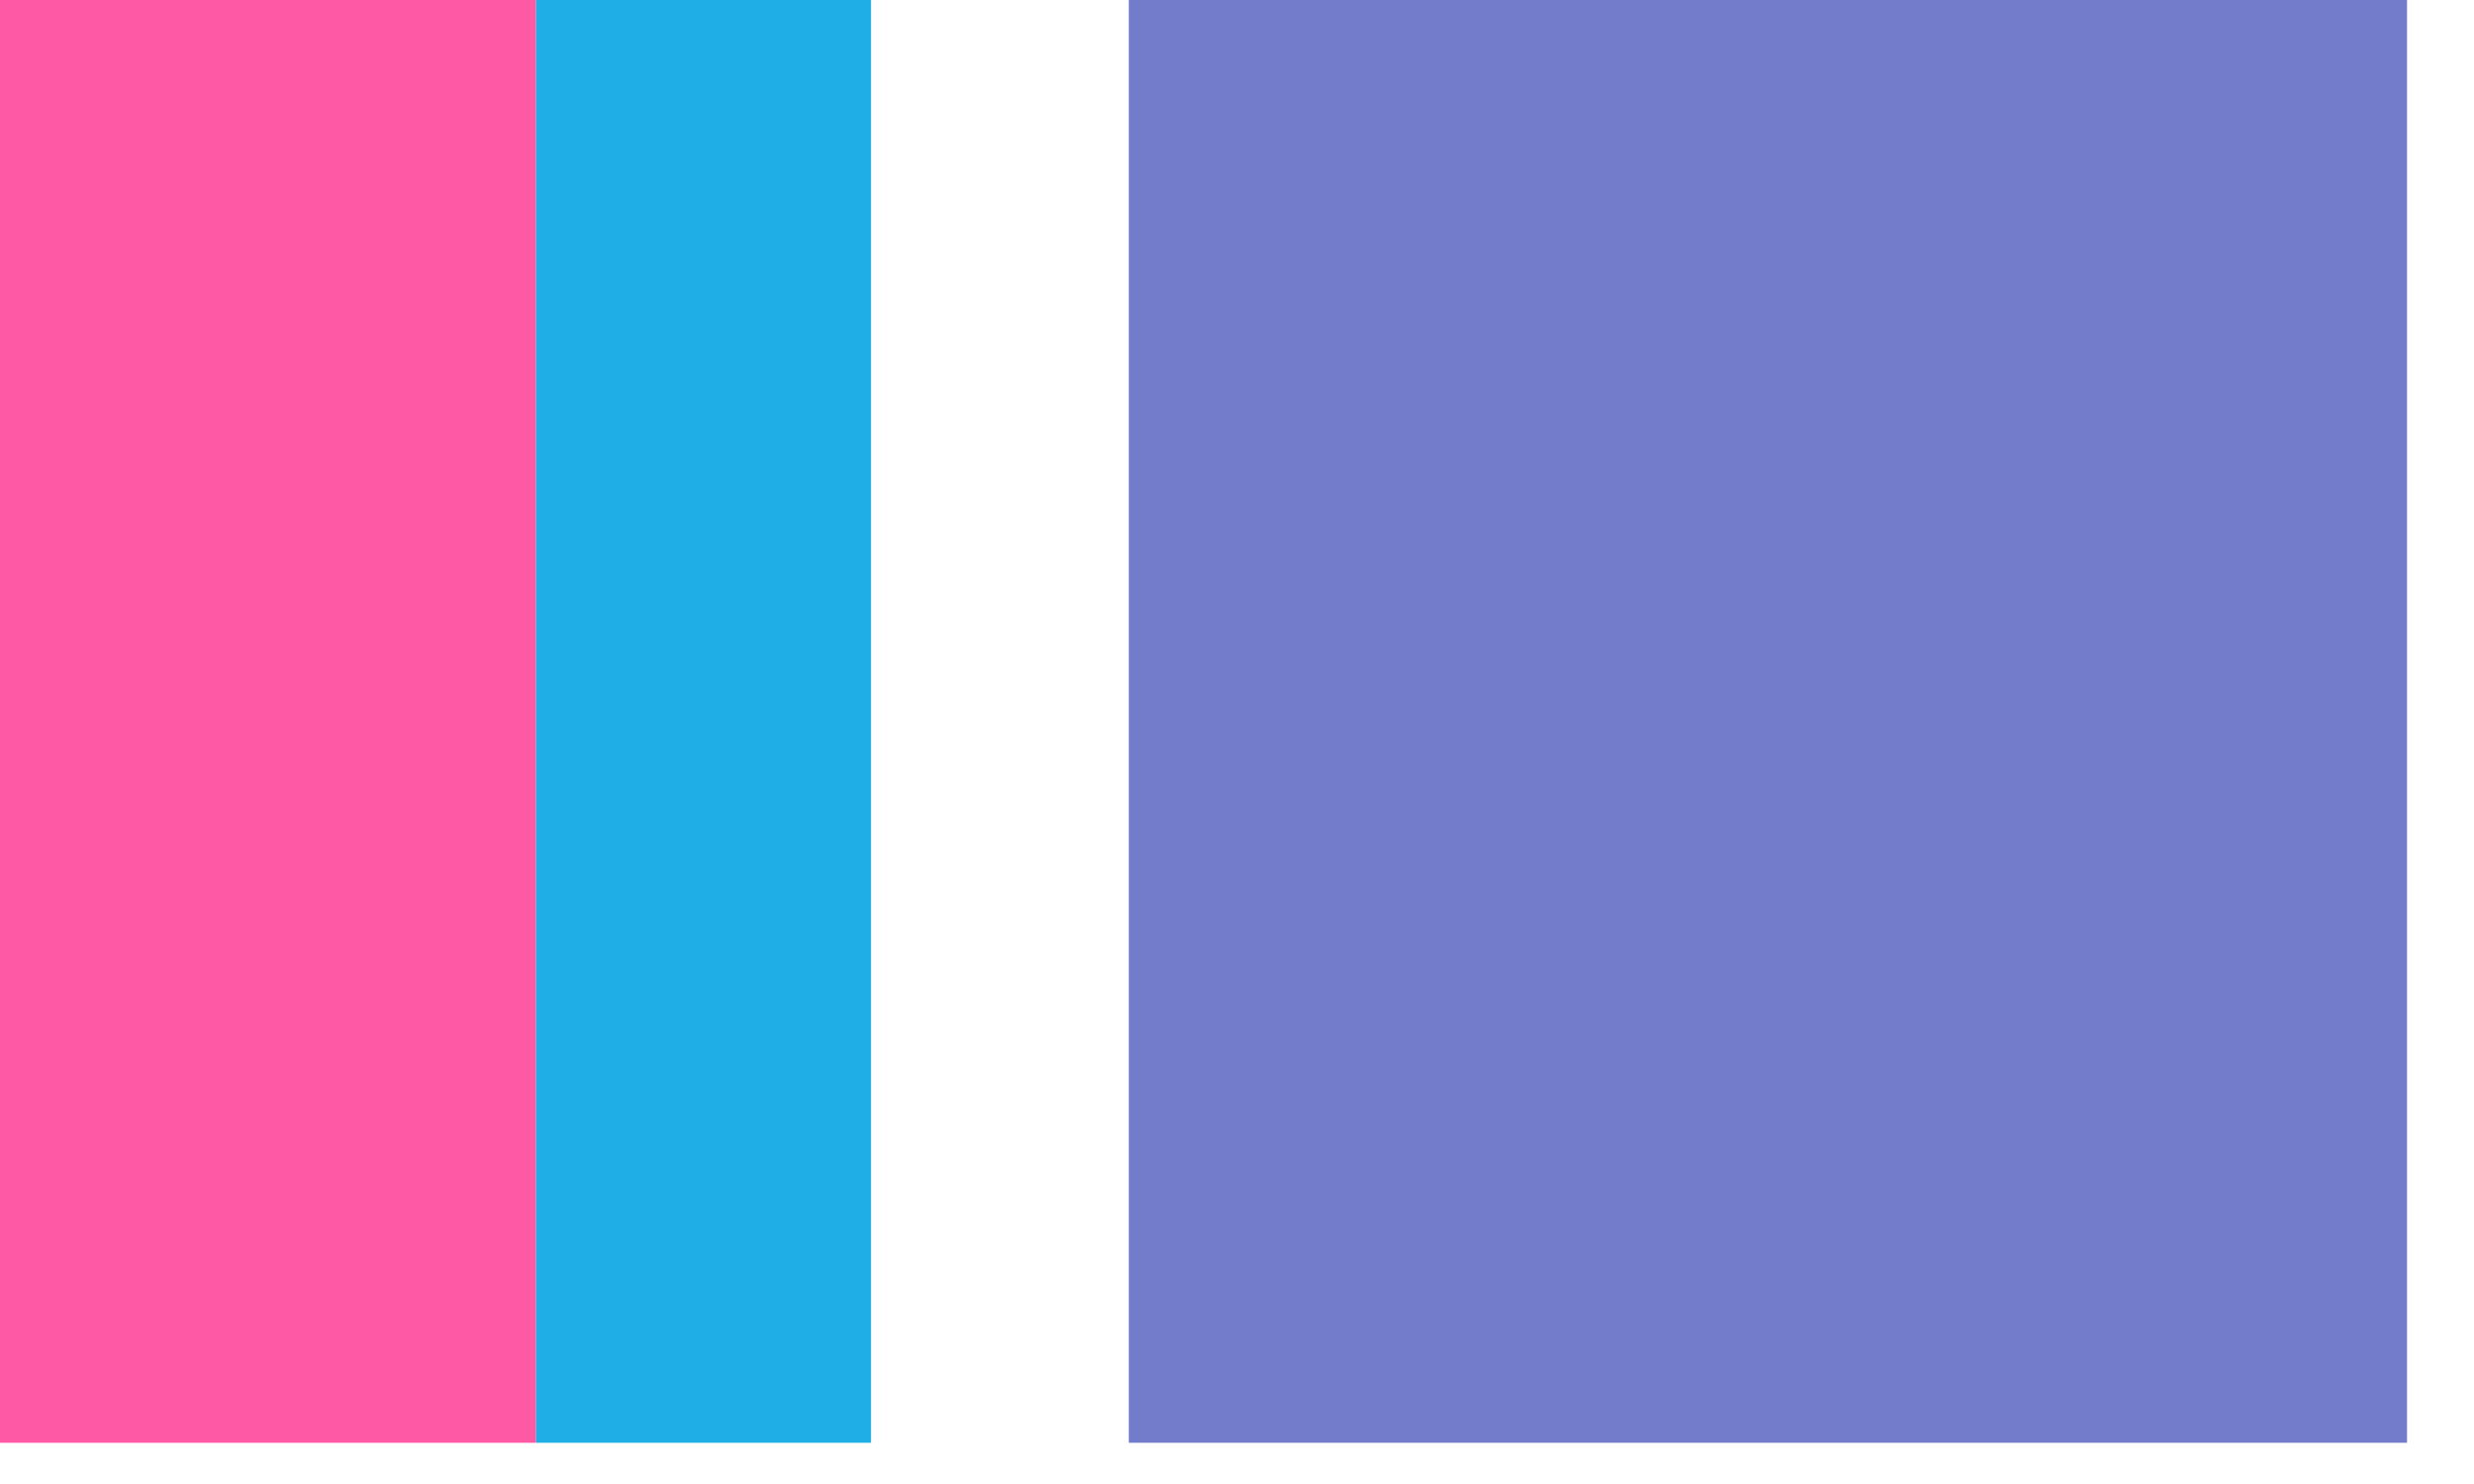
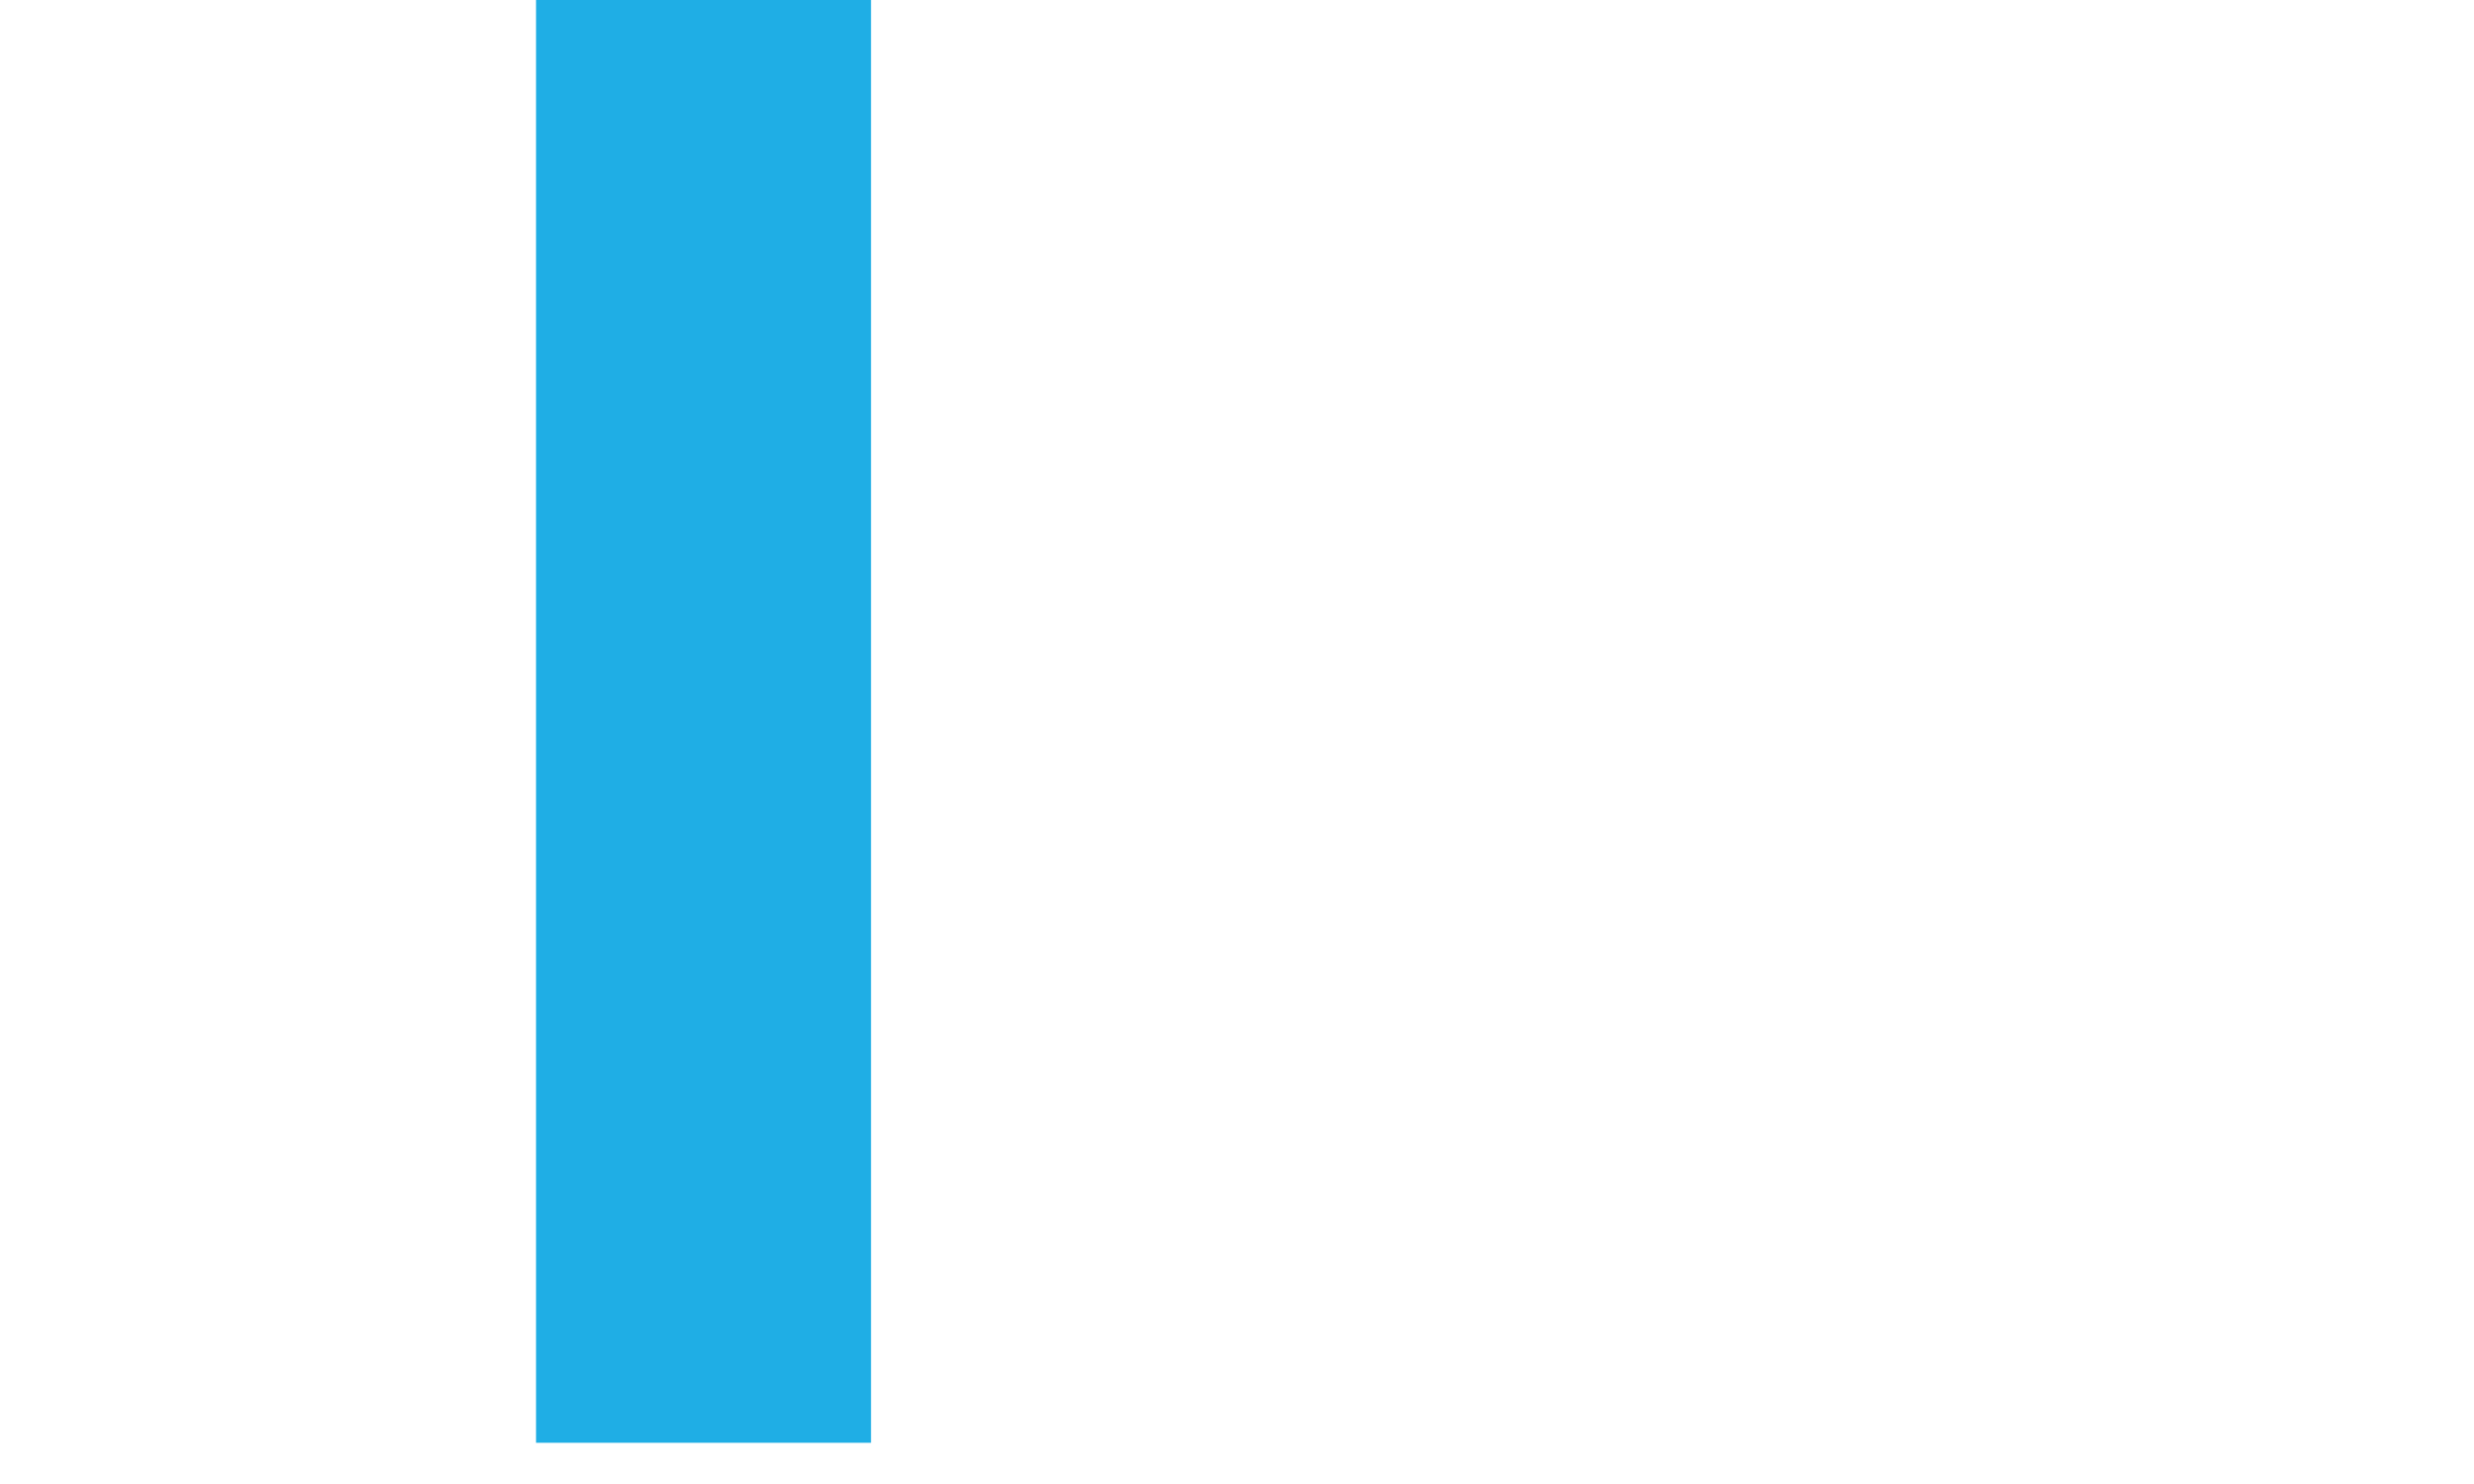
<svg xmlns="http://www.w3.org/2000/svg" width="30" height="18" viewBox="0 0 30 18" fill="none">
-   <rect width="6.5" height="17.5" fill="#FE59A5" />
  <rect x="6.5" width="4.062" height="17.5" fill="#1FAEE5" />
-   <rect x="13.688" width="15.5" height="17.5" fill="#737CCB" />
</svg>